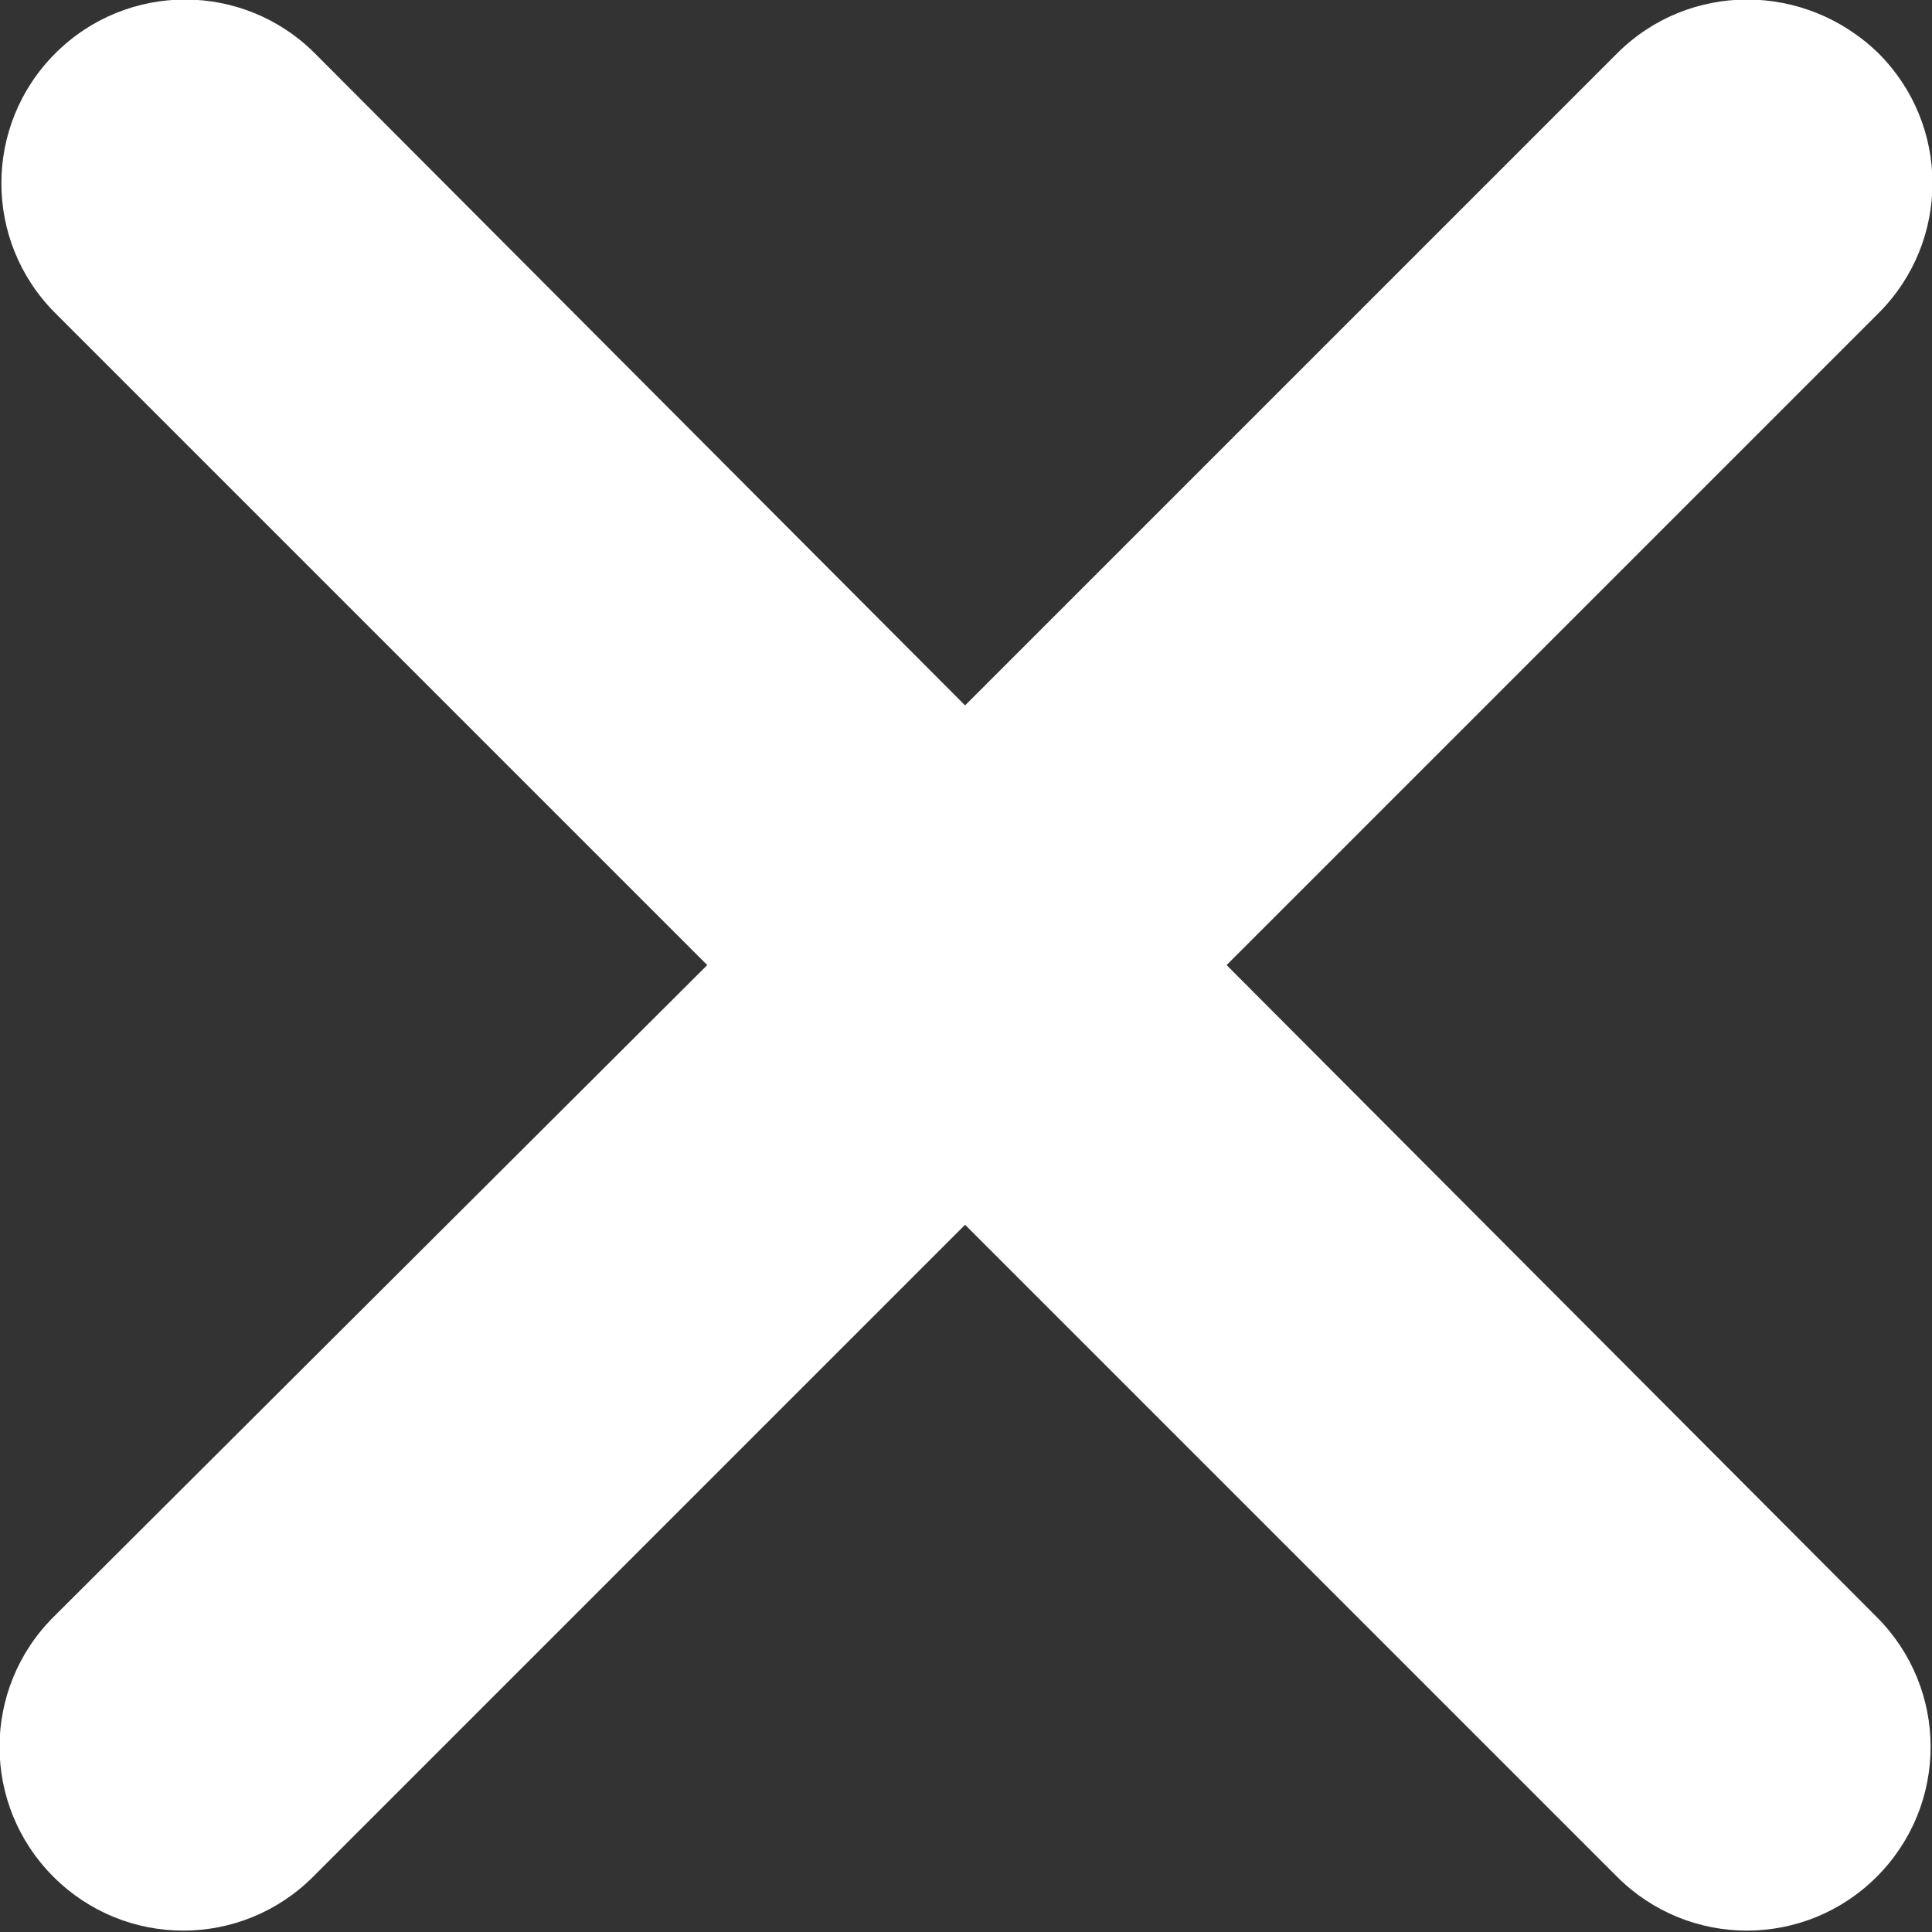
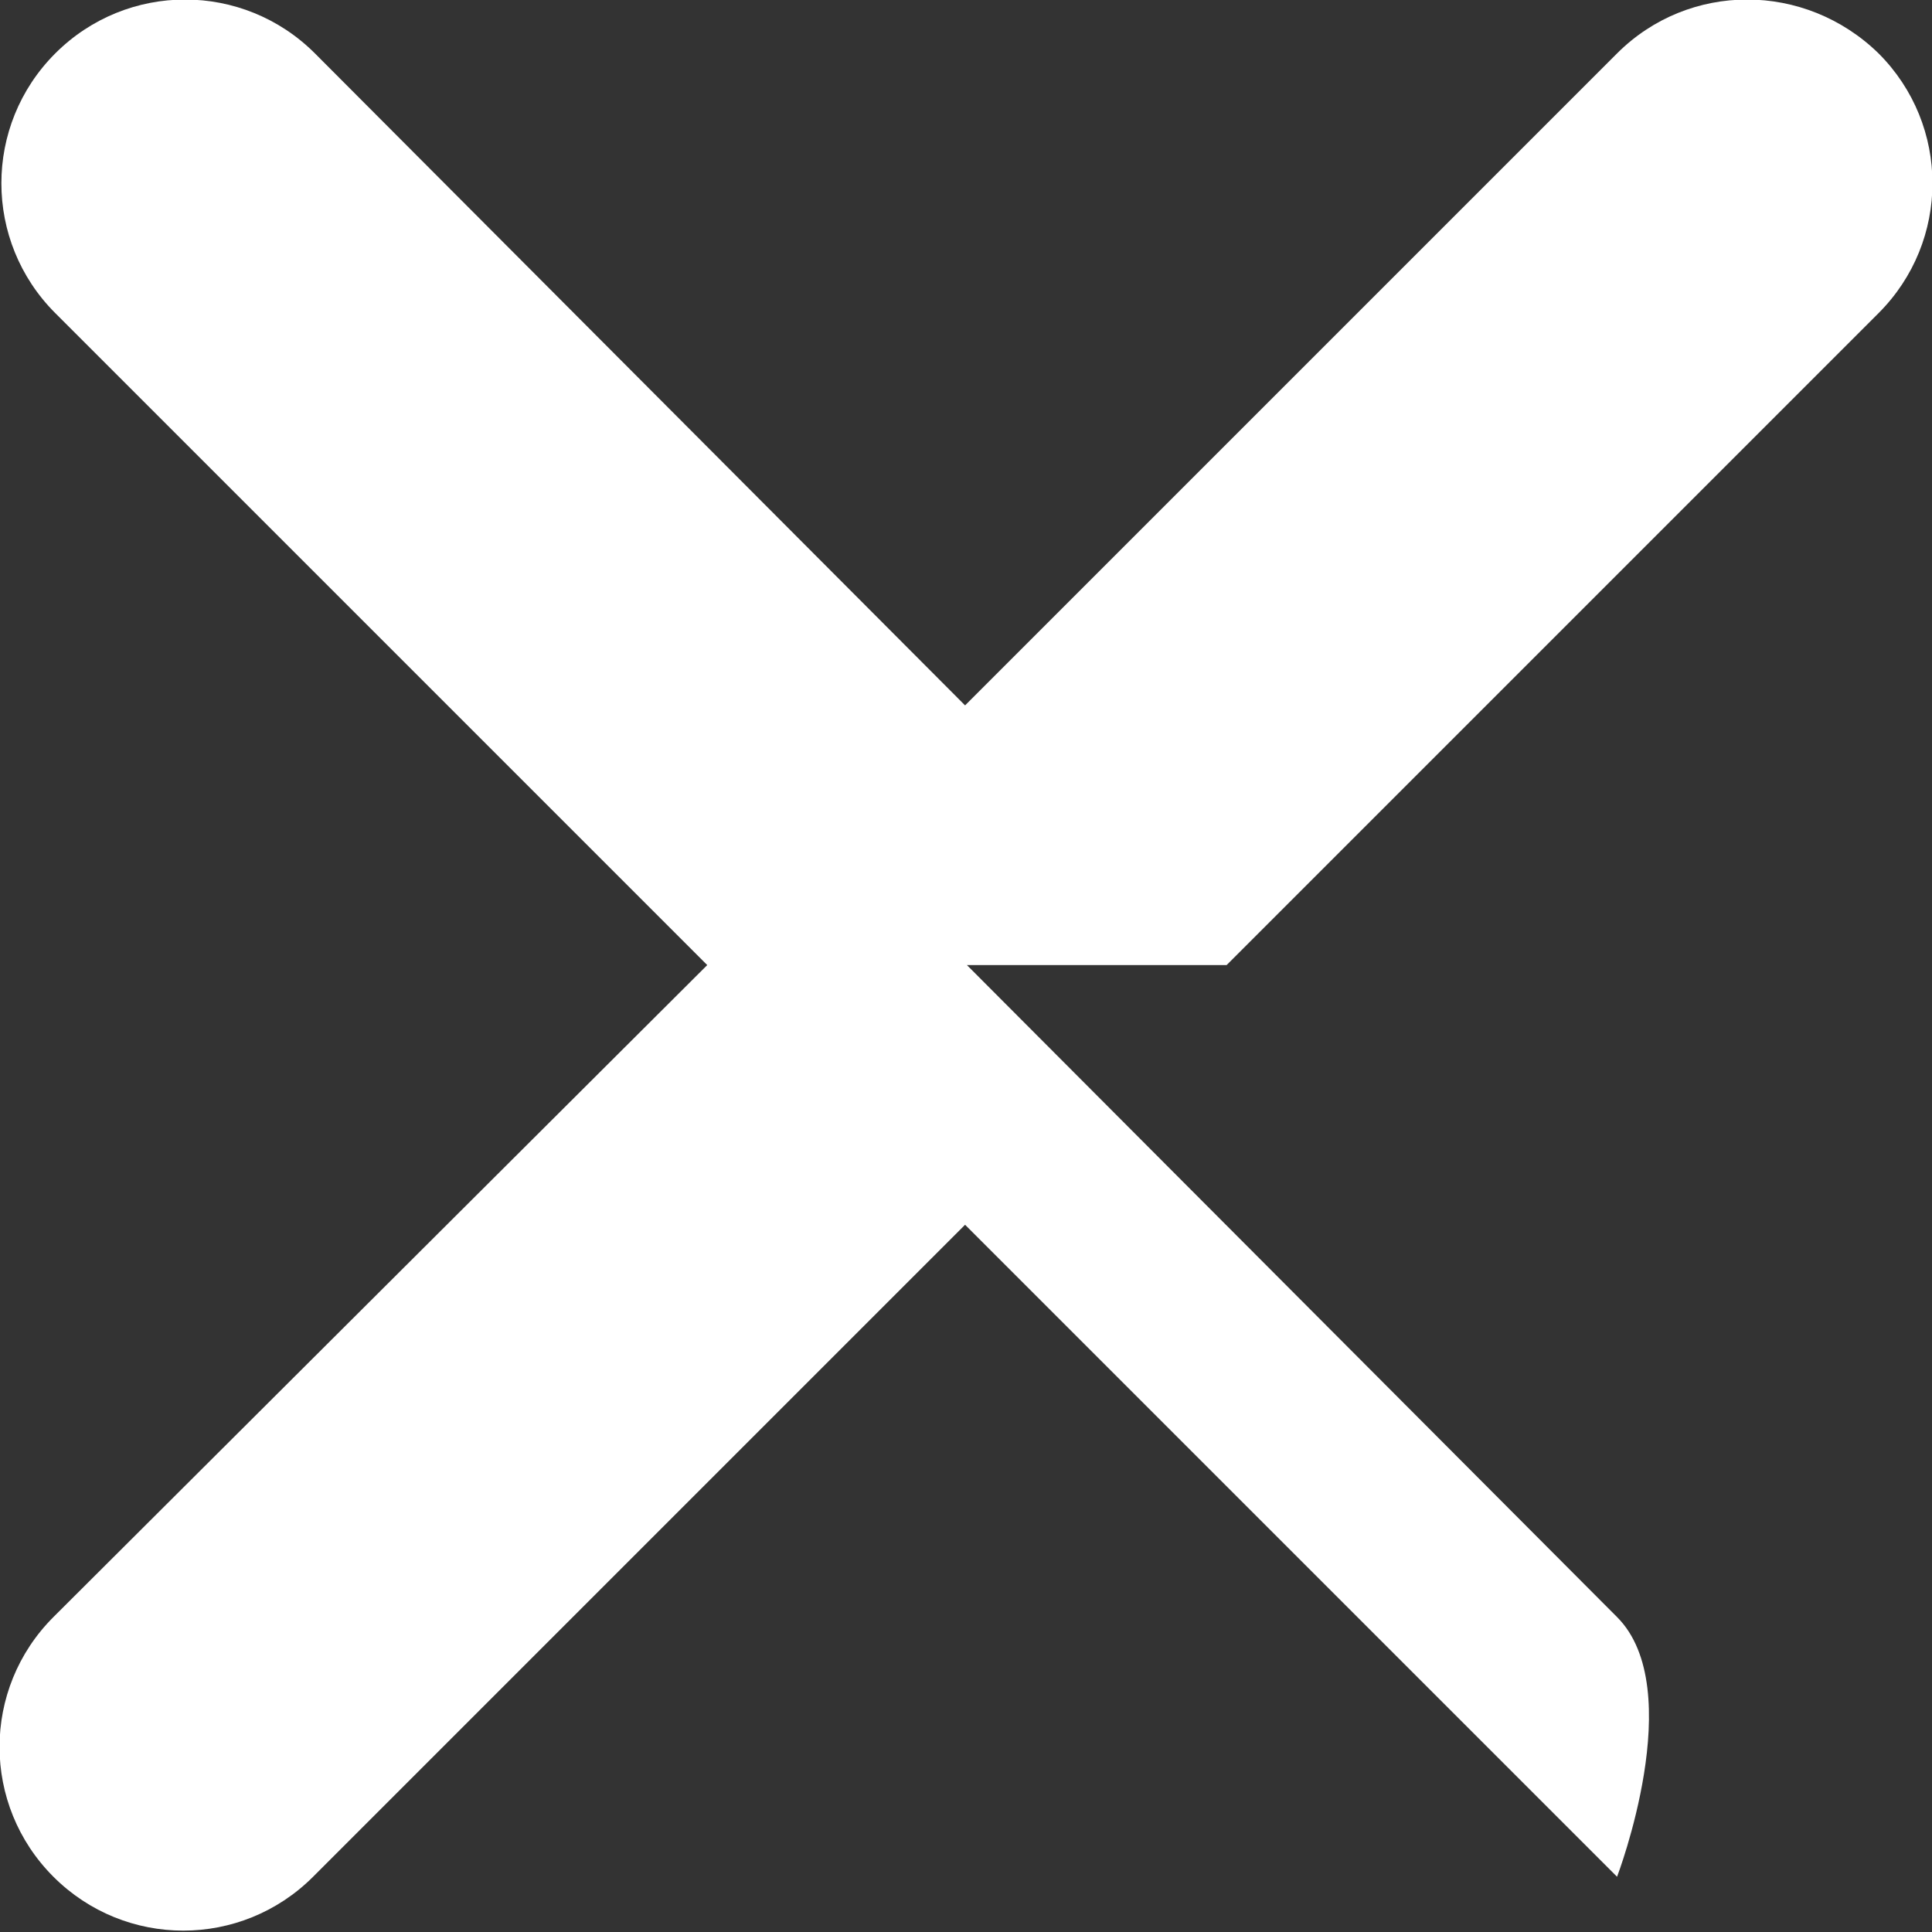
<svg xmlns="http://www.w3.org/2000/svg" id="Laag_1" version="1.1" viewBox="0 0 10.49 10.49">
  <rect x="0" y="0" width="10.49" height="10.49" fill="#333333" stroke="none" />
  <defs>
    <style>
      .st0 {
        fill: #fff;
      }
    </style>
  </defs>
-   <path class="st0" d="M6.66,5.24l3.54-3.54c.39-.39.39-1.02,0-1.41,0,0,0,0,0,0-.4-.39-1.03-.39-1.42,0l-3.54,3.54L1.71.29C1.32-.1.69-.1.3.29c-.39.39-.39,1.02,0,1.41l3.54,3.54L.29,8.78c-.39.39-.39,1.02,0,1.41.39.39,1.02.39,1.41,0h0l3.54-3.54,3.54,3.54c.39.39,1.02.39,1.41,0s.39-1.02,0-1.41l-3.53-3.54Z" />
+   <path class="st0" d="M6.66,5.24l3.54-3.54c.39-.39.39-1.02,0-1.41,0,0,0,0,0,0-.4-.39-1.03-.39-1.42,0l-3.54,3.54L1.71.29C1.32-.1.69-.1.3.29c-.39.39-.39,1.02,0,1.41l3.54,3.54L.29,8.78c-.39.39-.39,1.02,0,1.41.39.39,1.02.39,1.41,0h0l3.54-3.54,3.54,3.54s.39-1.02,0-1.41l-3.53-3.54Z" />
</svg>